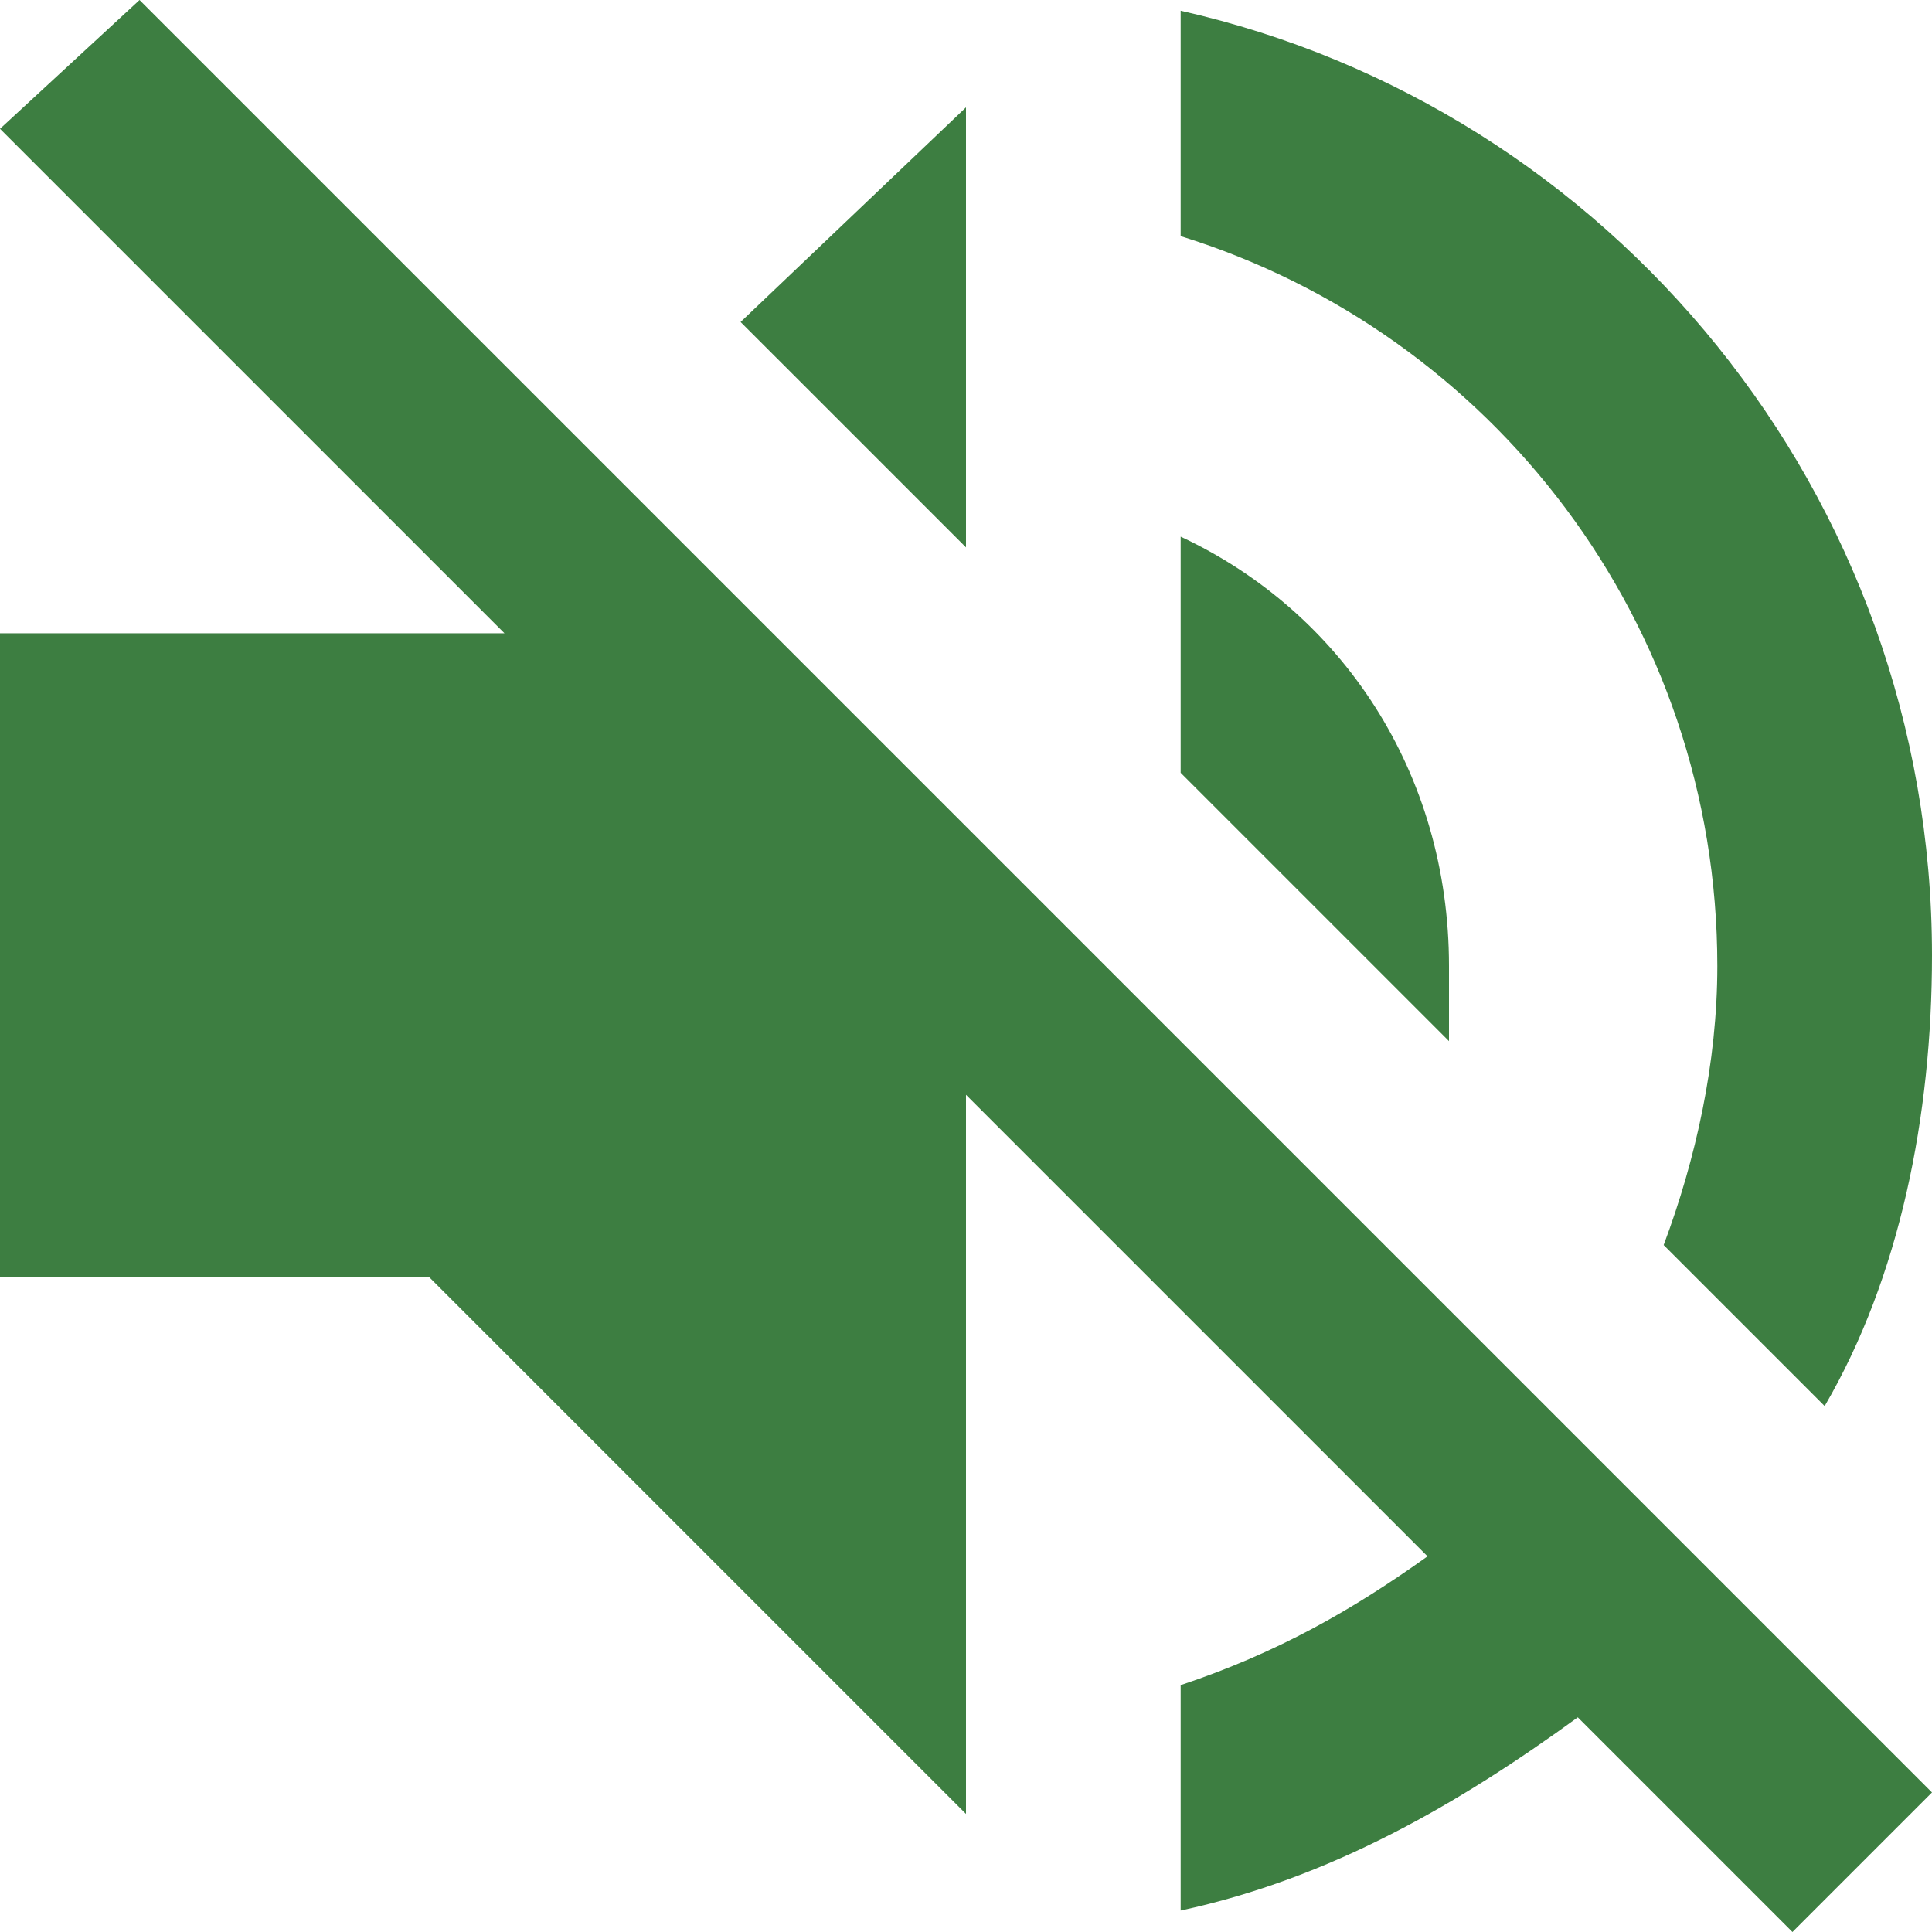
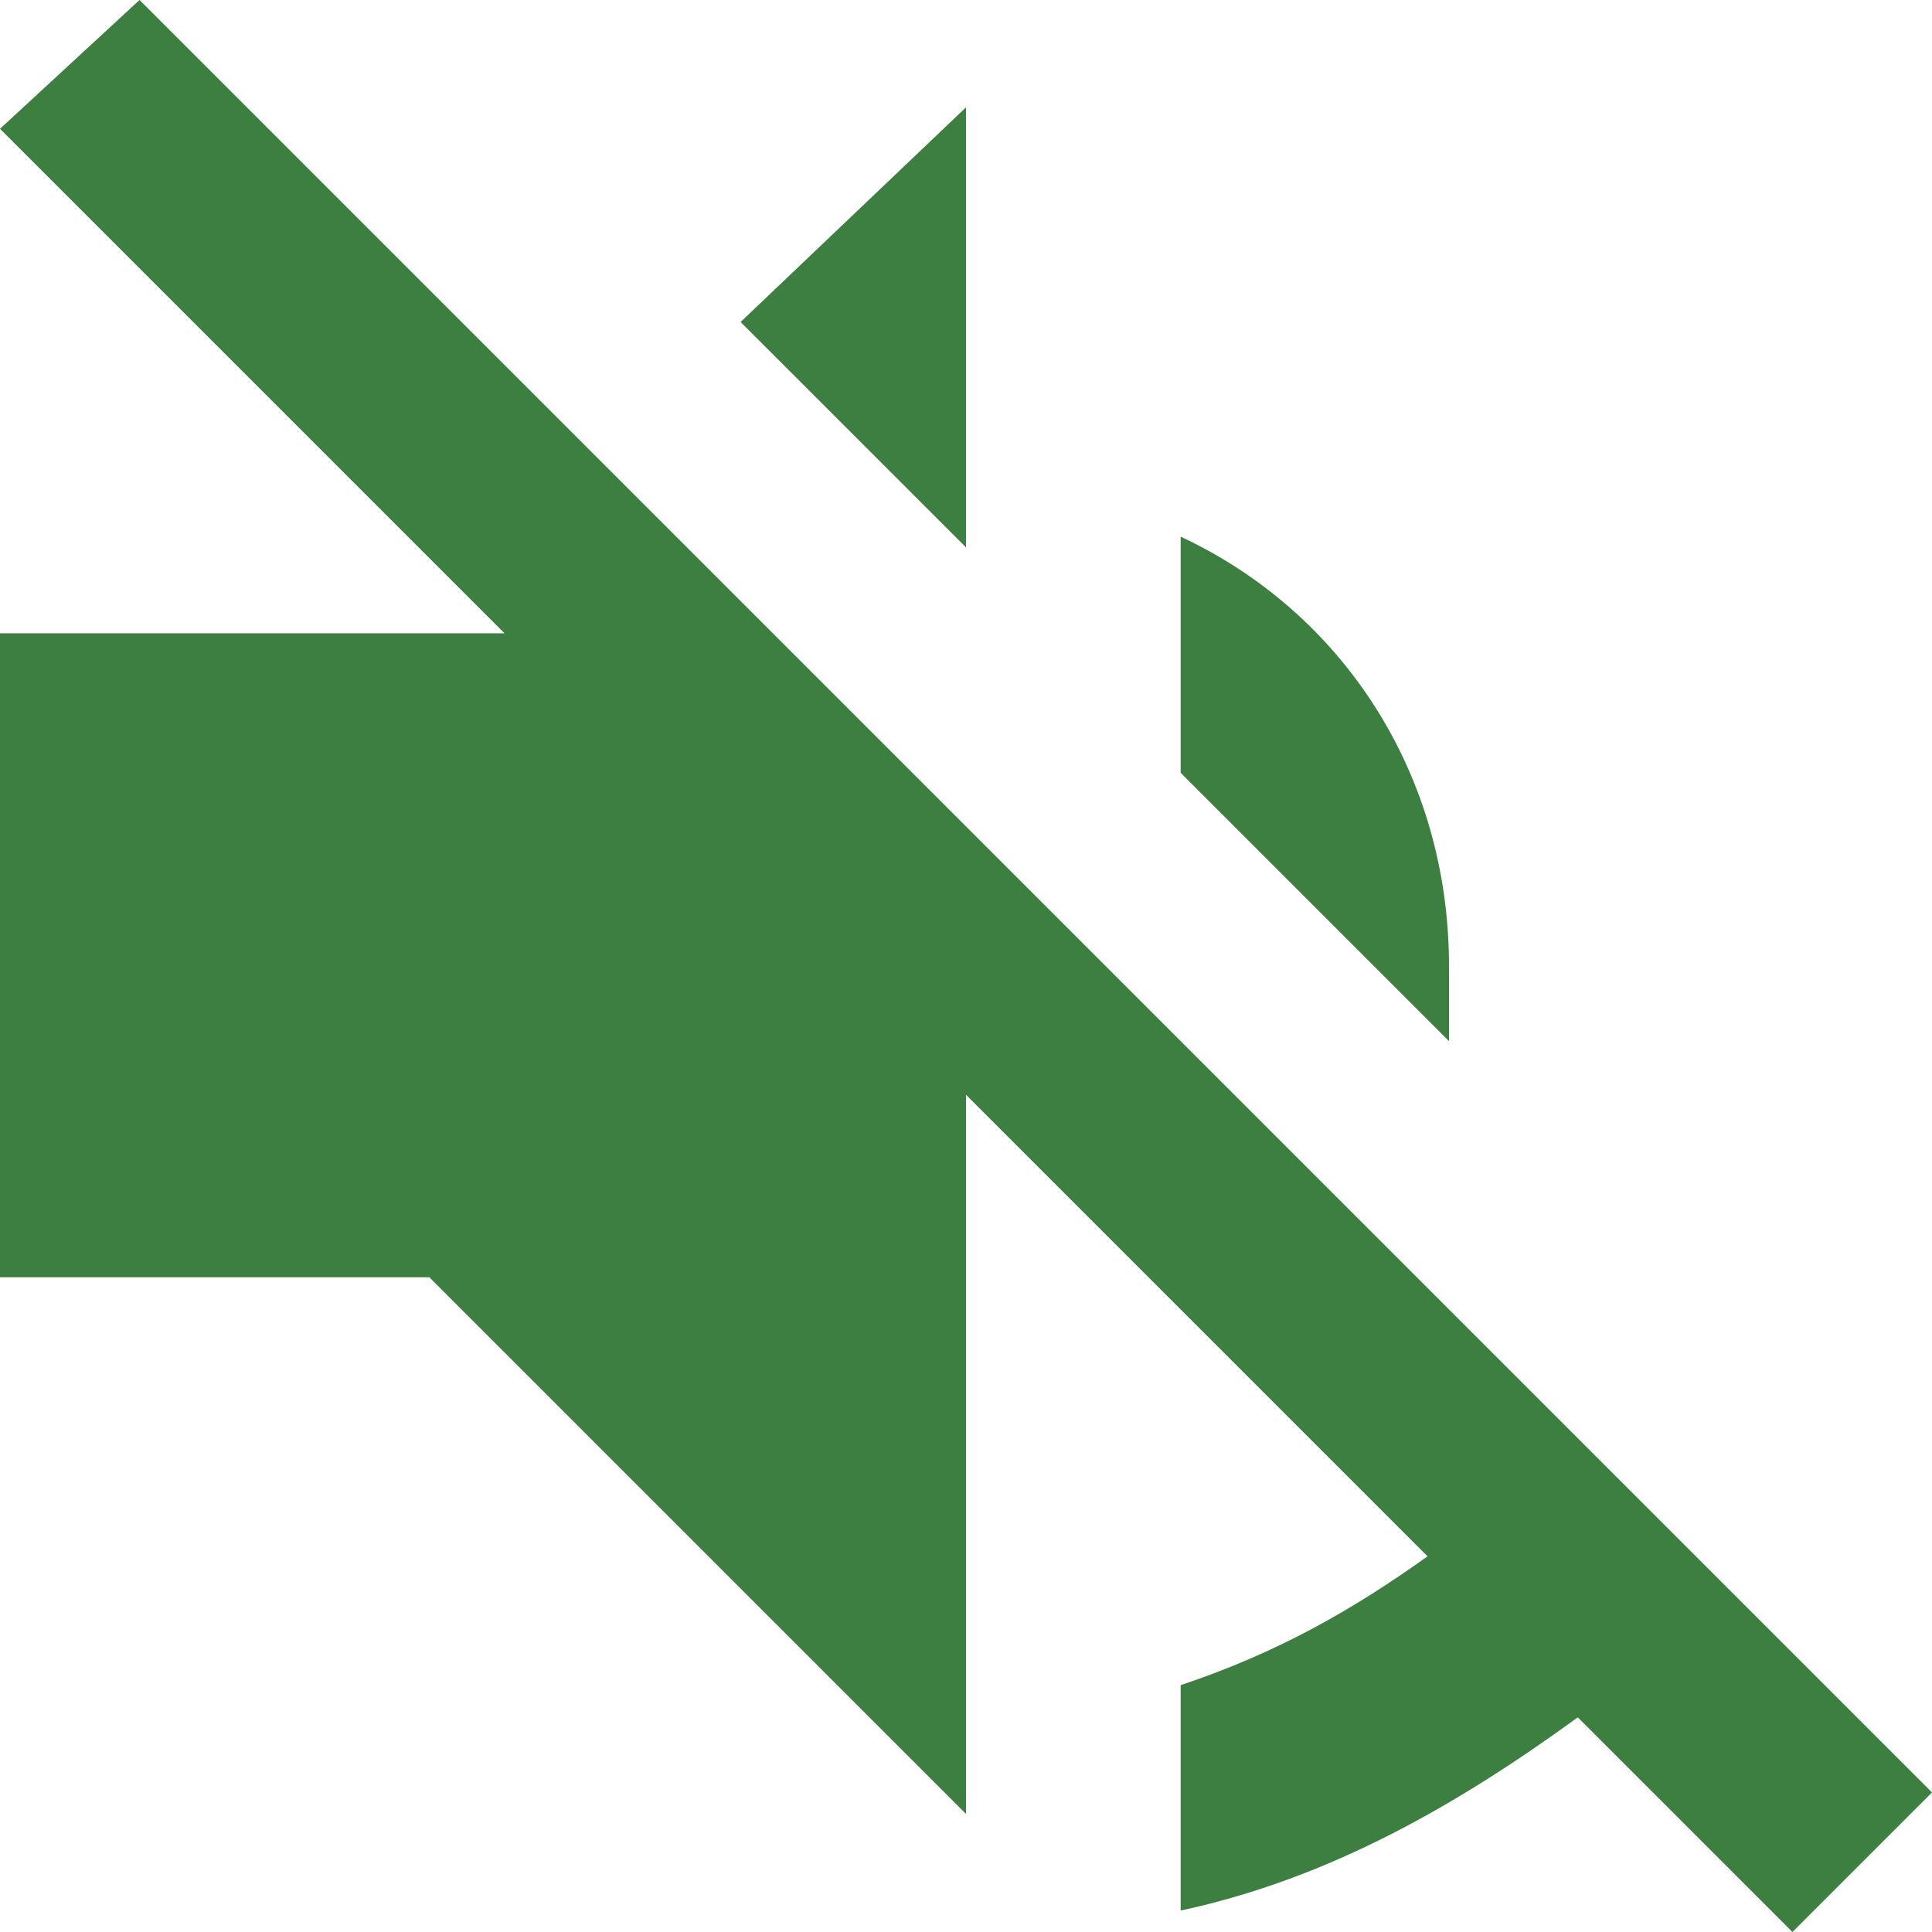
<svg xmlns="http://www.w3.org/2000/svg" version="1.1" id="Layer_1" x="0px" y="0px" width="18px" height="18px" viewBox="0 0 18 18" style="enable-background:new 0 0 18 18;" xml:space="preserve">
  <style type="text/css">
	.st0{fill:#3d7e41;}
</style>
  <g>
    <path class="st0" d="M13.5,9c0-1.8-1-3.3-2.5-4v2.2l2.5,2.5C13.5,9.4,13.5,9.2,13.5,9z" />
-     <path class="st0" d="M16,9c0,0.9-0.2,1.8-0.5,2.6l1.5,1.5c0.7-1.2,1-2.7,1-4.2c0-4.3-3-7.9-7-8.8v2.1C13.9,3.1,16,5.8,16,9z" />
    <path class="st0" d="M1.3,0L1.3,0L0,1.2l4.7,4.7H0v6h4l5,5v-6.7l4.3,4.3c-0.7,0.5-1.4,0.9-2.3,1.2v2.1c1.4-0.3,2.6-1,3.7-1.8l2,2l1.3-1.3l-9-9   L1.3,0z" />
    <polygon class="st0" points="9,1 9,1 6.9,3 9,5.1  " />
  </g>
</svg>